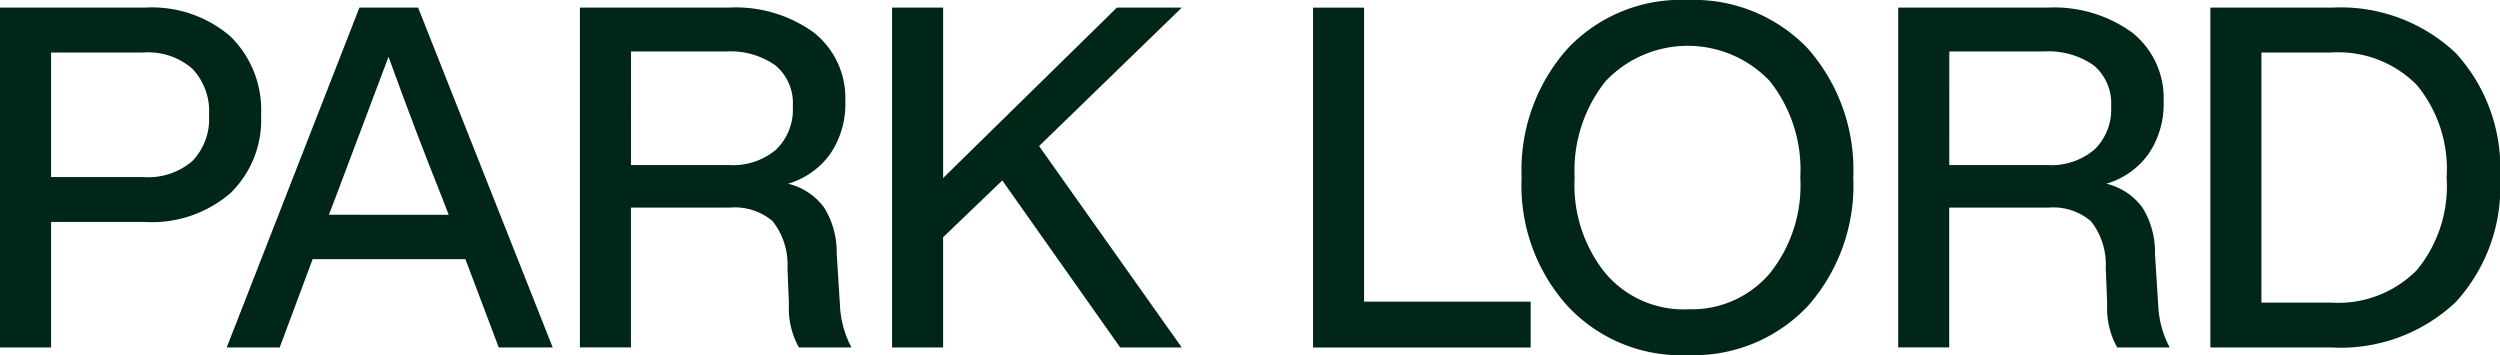
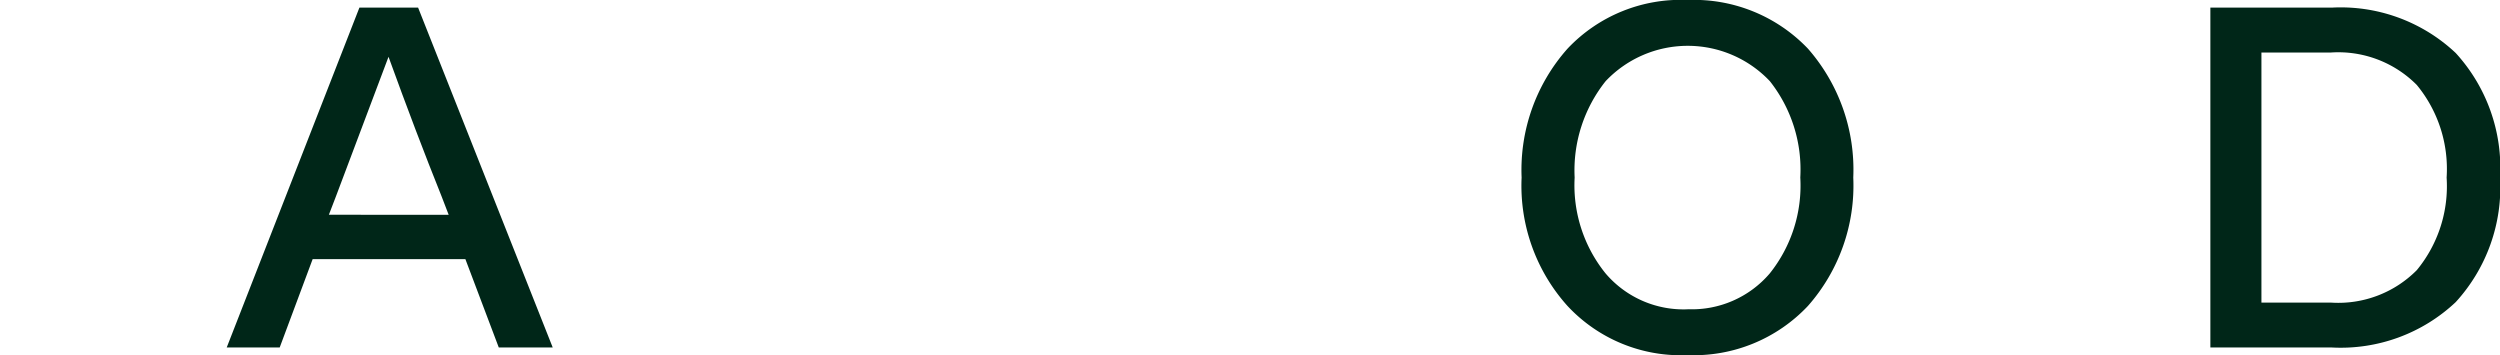
<svg xmlns="http://www.w3.org/2000/svg" id="glogo" width="119.85" height="17.024" viewBox="0 0 119.85 17.024">
  <defs>
    <clipPath id="clip-path">
      <rect id="Rectangle_3068" data-name="Rectangle 3068" width="119.851" height="17.024" fill="#002618" />
    </clipPath>
  </defs>
  <g id="Group_4612" data-name="Group 4612" clip-path="url(#clip-path)">
-     <path id="Path_5909" data-name="Path 5909" d="M0,1.6H6.933a5.762,5.762,0,0,1,4.119,1.384,4.932,4.932,0,0,1,1.464,3.764,4.9,4.9,0,0,1-1.464,3.741,5.759,5.759,0,0,1-4.119,1.384H2.448v6.018H0ZM2.448,9.723H6.887a3.247,3.247,0,0,0,2.334-.767,2.914,2.914,0,0,0,.8-2.208,2.953,2.953,0,0,0-.8-2.219,3.22,3.22,0,0,0-2.334-.778H2.448Z" transform="translate(0 -1.234)" fill="#002618" />
    <path id="Path_5910" data-name="Path 5910" d="M63.128,17.891H60.542l-1.6-4.233H51.619L50.04,17.891H47.5L53.861,1.6h2.814ZM52.74,10.638l-.343.892H58.14l-.343-.892q-1.213-3.02-2.54-6.681-1.579,4.21-2.517,6.681" transform="translate(-36.631 -1.234)" fill="#002618" />
-     <path id="Path_5911" data-name="Path 5911" d="M133.809,13.361l.16,2.54a4.756,4.756,0,0,0,.549,1.991H132a3.835,3.835,0,0,1-.48-2.082l-.069-1.739a3.35,3.35,0,0,0-.709-2.231,2.791,2.791,0,0,0-2.059-.652h-4.736v6.7H121.5V1.6h7.116a6.393,6.393,0,0,1,4.107,1.2,4.006,4.006,0,0,1,1.5,3.306,4.225,4.225,0,0,1-.721,2.505,3.8,3.8,0,0,1-2.025,1.43,3.007,3.007,0,0,1,1.739,1.155,4.056,4.056,0,0,1,.595,2.162m-9.862-4.21h4.714a3.209,3.209,0,0,0,2.231-.732,2.659,2.659,0,0,0,.812-2.082,2.363,2.363,0,0,0-.835-1.968,3.767,3.767,0,0,0-2.391-.664h-4.53Z" transform="translate(-93.699 -1.234)" fill="#002618" />
-     <path id="Path_5912" data-name="Path 5912" d="M197.676,1.6h3.112l-6.841,6.636,6.841,9.656h-2.952l-5.652-8.008-2.837,2.723v5.286H186.9V1.6h2.448V9.768Z" transform="translate(-144.134 -1.234)" fill="#002618" />
-     <path id="Path_5913" data-name="Path 5913" d="M277.546,1.6V15.694h7.986v2.2H275.1V1.6Z" transform="translate(-212.152 -1.234)" fill="#002618" />
    <path id="Path_5914" data-name="Path 5914" d="M326.762,17.024A7.424,7.424,0,0,1,321,14.667a8.615,8.615,0,0,1-2.2-6.155A8.749,8.749,0,0,1,321,2.334,7.46,7.46,0,0,1,326.762,0a7.551,7.551,0,0,1,5.766,2.334A8.8,8.8,0,0,1,334.7,8.512a8.719,8.719,0,0,1-2.174,6.155,7.514,7.514,0,0,1-5.766,2.357m0-2.2a4.91,4.91,0,0,0,3.936-1.716,6.739,6.739,0,0,0,1.464-4.6A6.83,6.83,0,0,0,330.7,3.89a5.42,5.42,0,0,0-7.871,0,6.867,6.867,0,0,0-1.487,4.622,6.723,6.723,0,0,0,1.487,4.6,4.909,4.909,0,0,0,3.936,1.716" transform="translate(-245.854 0)" fill="#002618" />
-     <path id="Path_5915" data-name="Path 5915" d="M410.007,13.361l.16,2.54a4.756,4.756,0,0,0,.549,1.991H408.2a3.833,3.833,0,0,1-.481-2.082l-.069-1.739a3.35,3.35,0,0,0-.709-2.231,2.792,2.792,0,0,0-2.059-.652h-4.737v6.7H397.7V1.6h7.116a6.393,6.393,0,0,1,4.107,1.2,4.006,4.006,0,0,1,1.5,3.306,4.225,4.225,0,0,1-.721,2.505,3.794,3.794,0,0,1-2.025,1.43,3.007,3.007,0,0,1,1.739,1.155,4.056,4.056,0,0,1,.595,2.162m-9.862-4.21h4.714a3.209,3.209,0,0,0,2.231-.732,2.659,2.659,0,0,0,.812-2.082,2.362,2.362,0,0,0-.835-1.968,3.766,3.766,0,0,0-2.391-.664h-4.53Z" transform="translate(-306.7 -1.234)" fill="#002618" />
    <path id="Path_5916" data-name="Path 5916" d="M463.1,1.6h5.812a8.039,8.039,0,0,1,5.949,2.174,8.171,8.171,0,0,1,2.128,5.972,8.17,8.17,0,0,1-2.128,5.972,8.039,8.039,0,0,1-5.949,2.174H463.1Zm2.448,14.141h3.341a5.3,5.3,0,0,0,4.107-1.556,6.327,6.327,0,0,0,1.43-4.439,6.328,6.328,0,0,0-1.43-4.439,5.3,5.3,0,0,0-4.107-1.556h-3.341Z" transform="translate(-357.135 -1.234)" fill="#002618" />
  </g>
</svg>